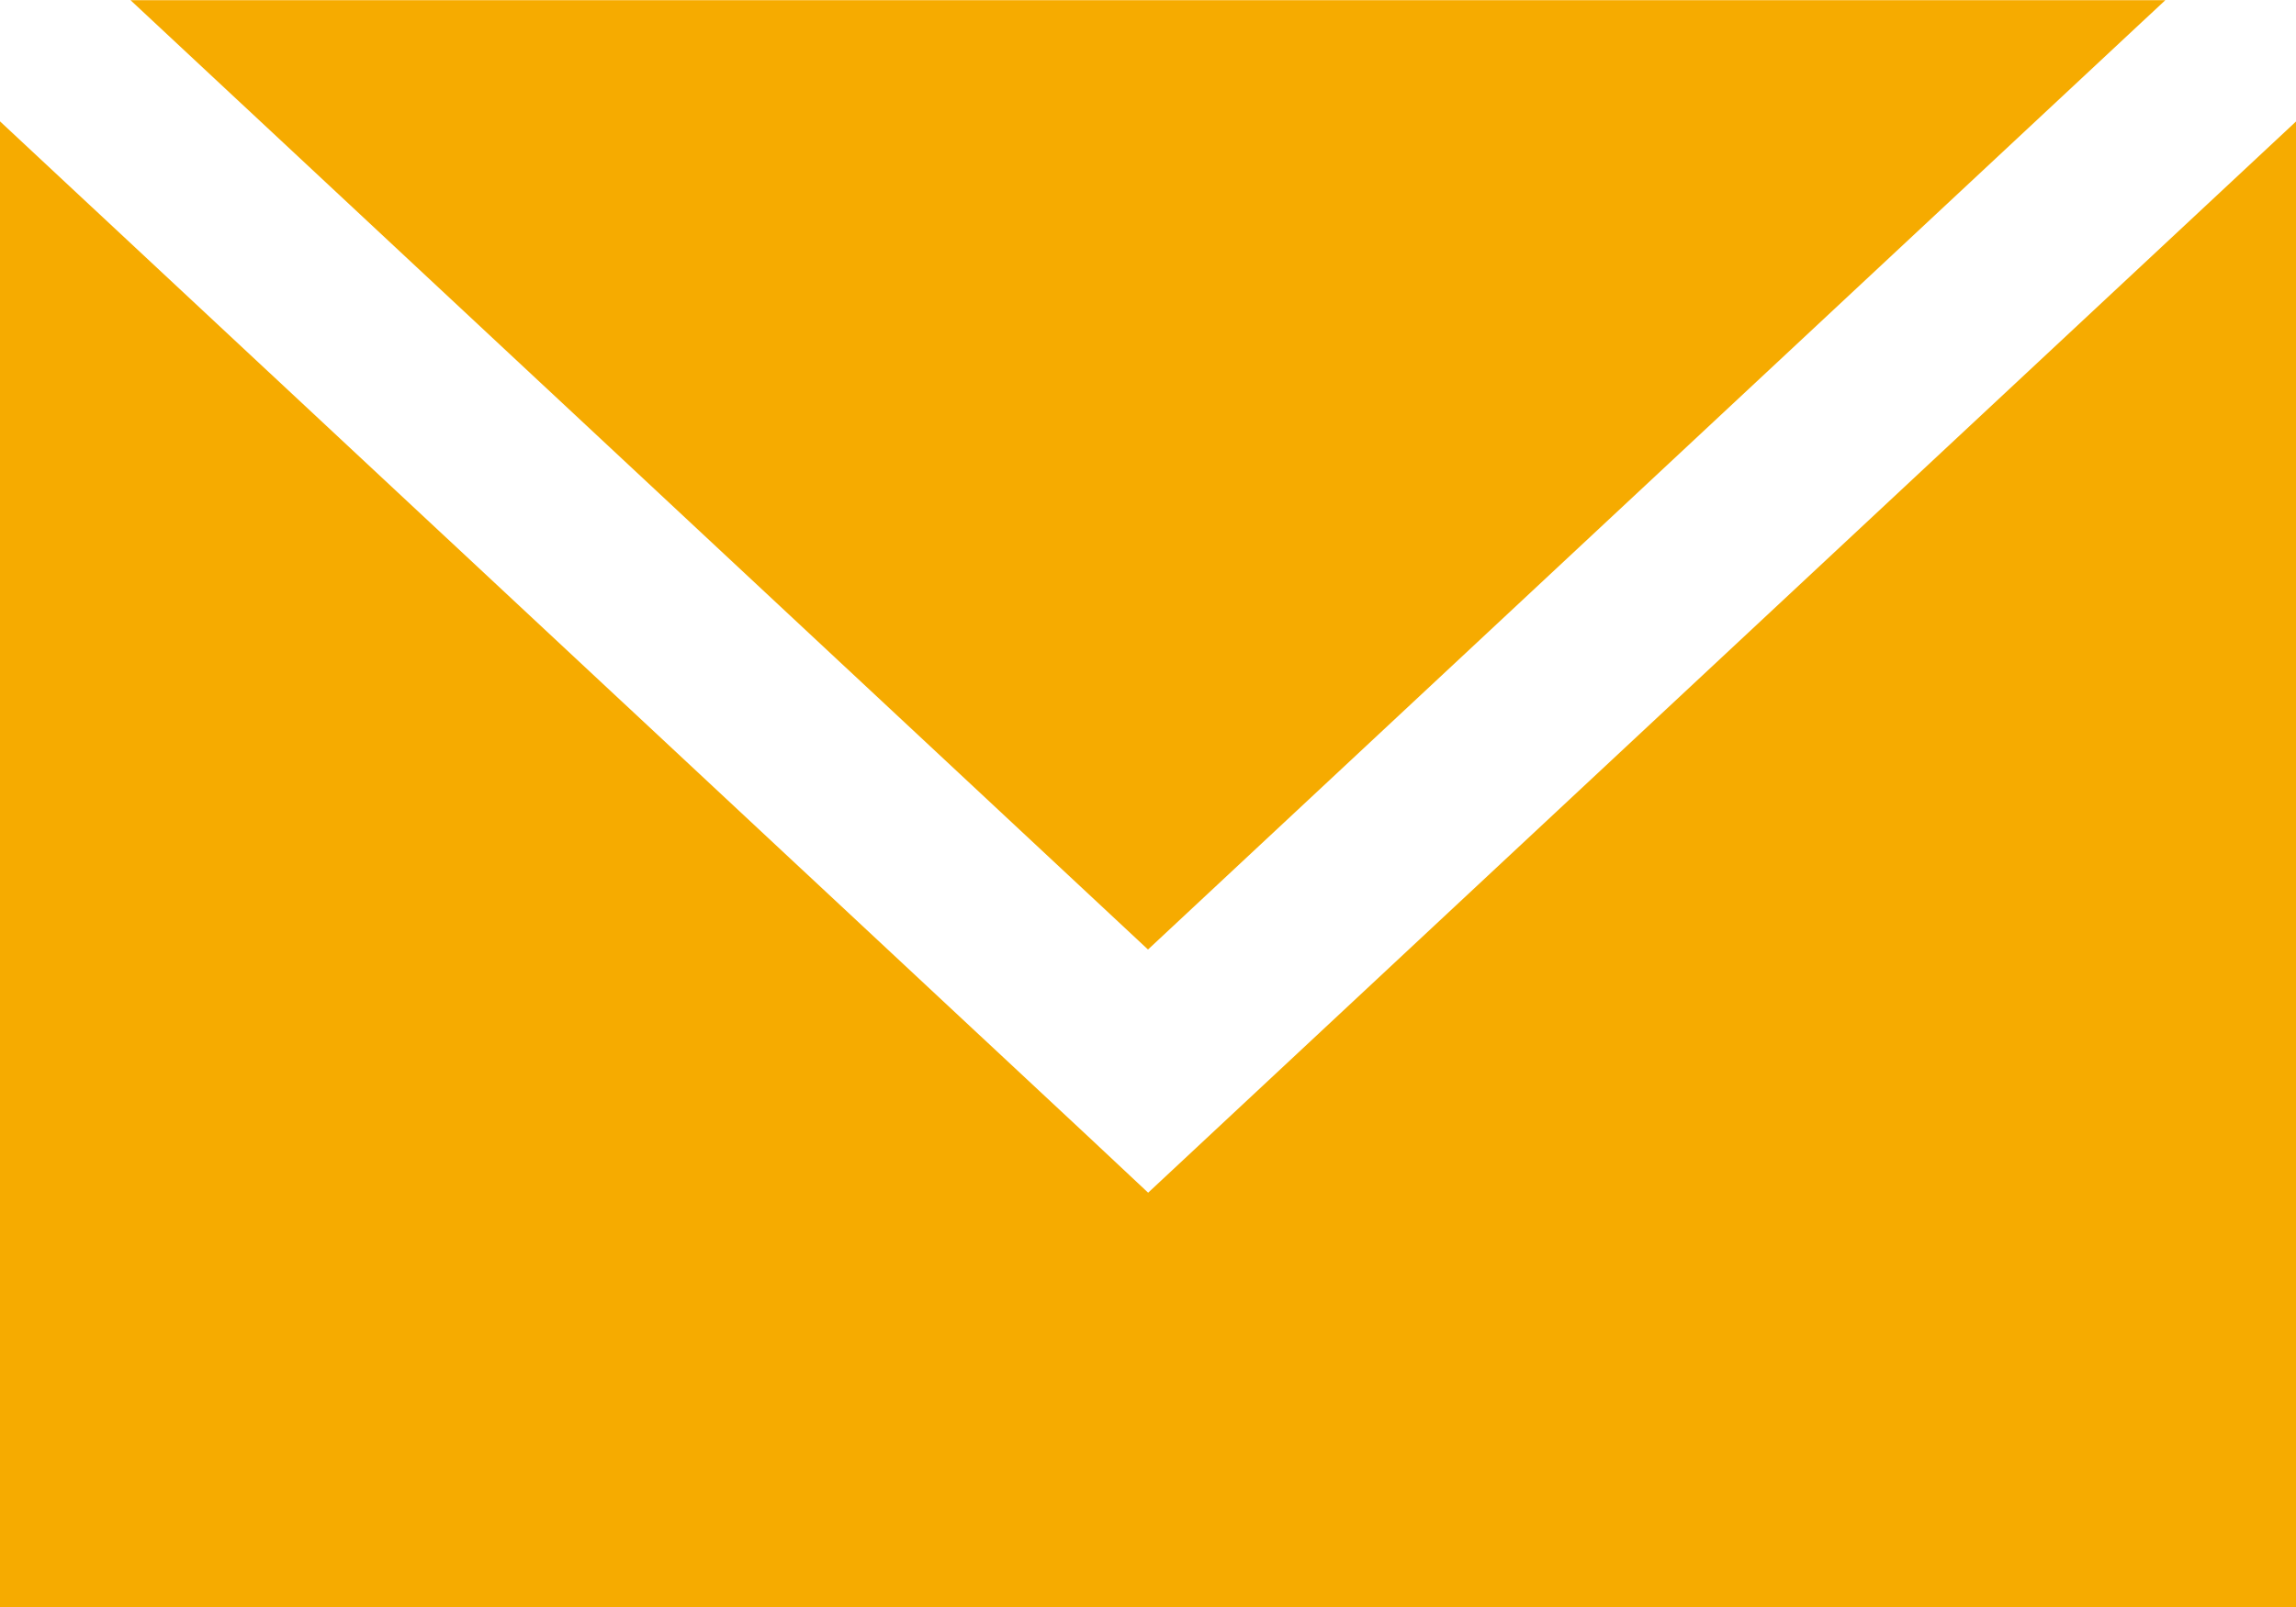
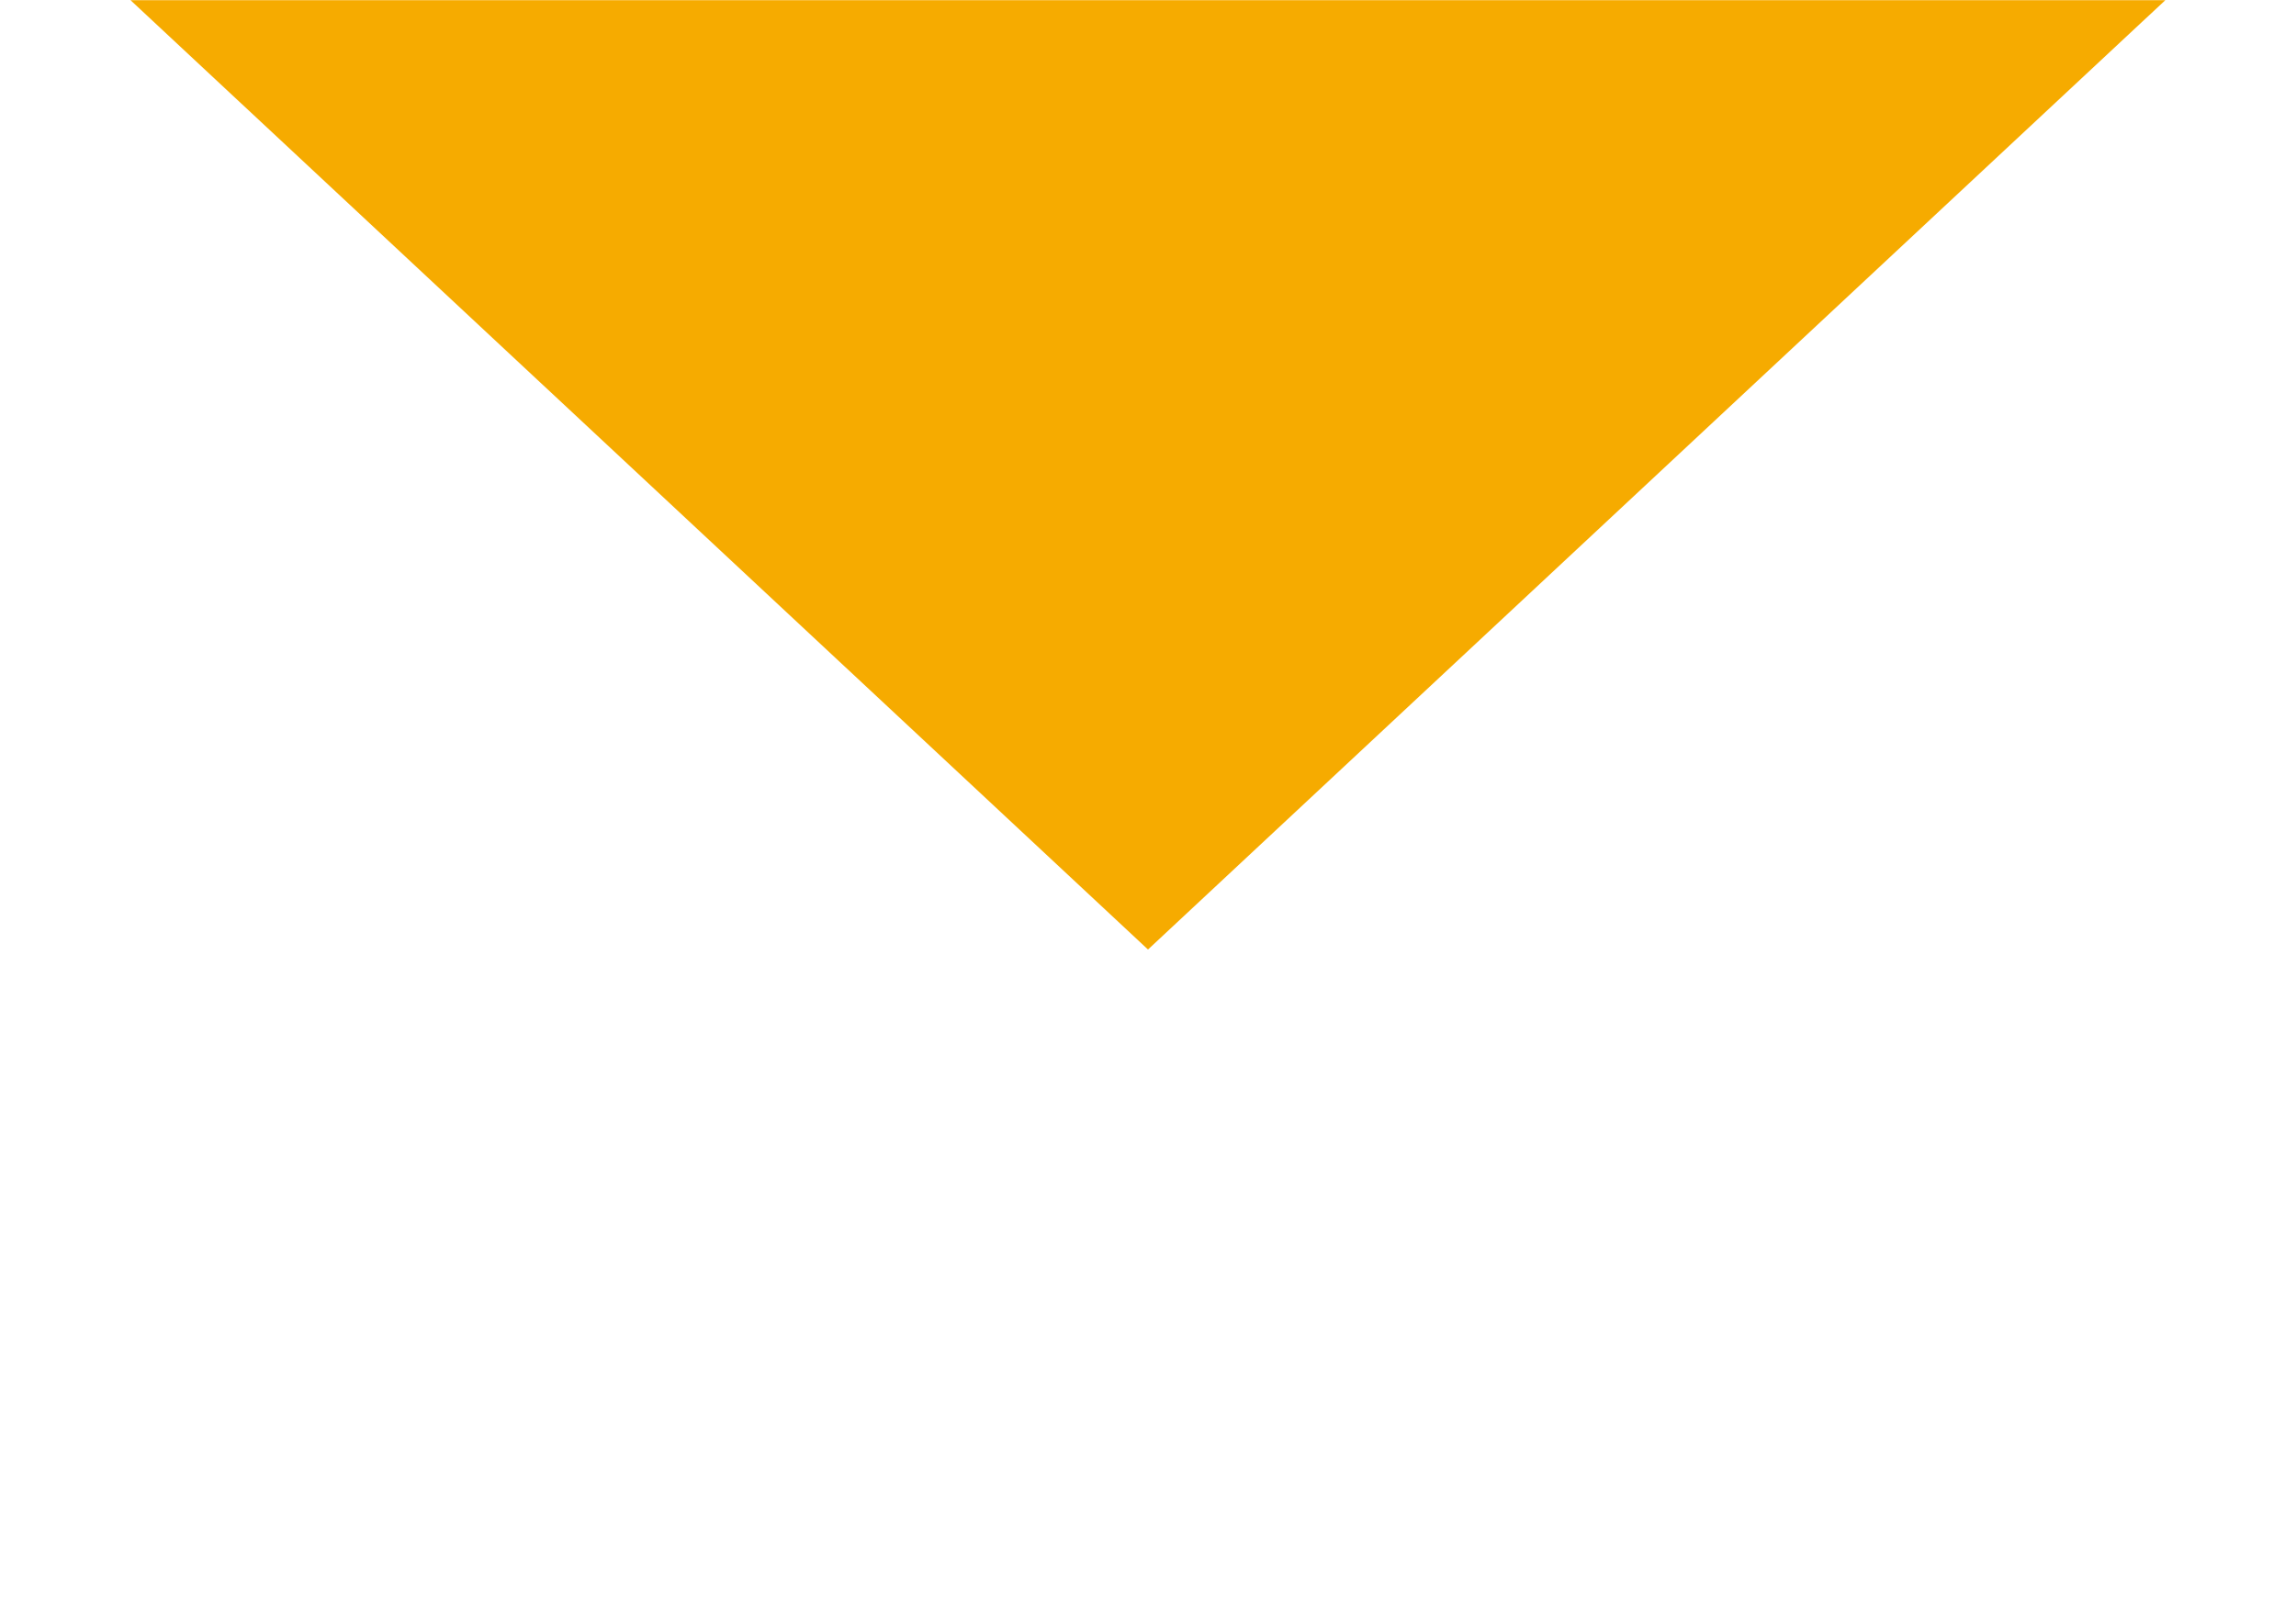
<svg xmlns="http://www.w3.org/2000/svg" width="30" height="21" viewBox="0 0 30 21">
-   <path id="Subtraction_5" data-name="Subtraction 5" d="M20030.68,18886.736h-30v-19.414l14.221,13.268.781.732,15-14v19.412Zm-15-8.592v0l-13.295-12.406h26.588l-13.293,12.406Z" transform="translate(-20000.68 -18865.736)" fill="#f6ab00" />
+   <path id="Subtraction_5" data-name="Subtraction 5" d="M20030.68,18886.736v-19.414l14.221,13.268.781.732,15-14v19.412Zm-15-8.592v0l-13.295-12.406h26.588l-13.293,12.406Z" transform="translate(-20000.68 -18865.736)" fill="#f6ab00" />
</svg>